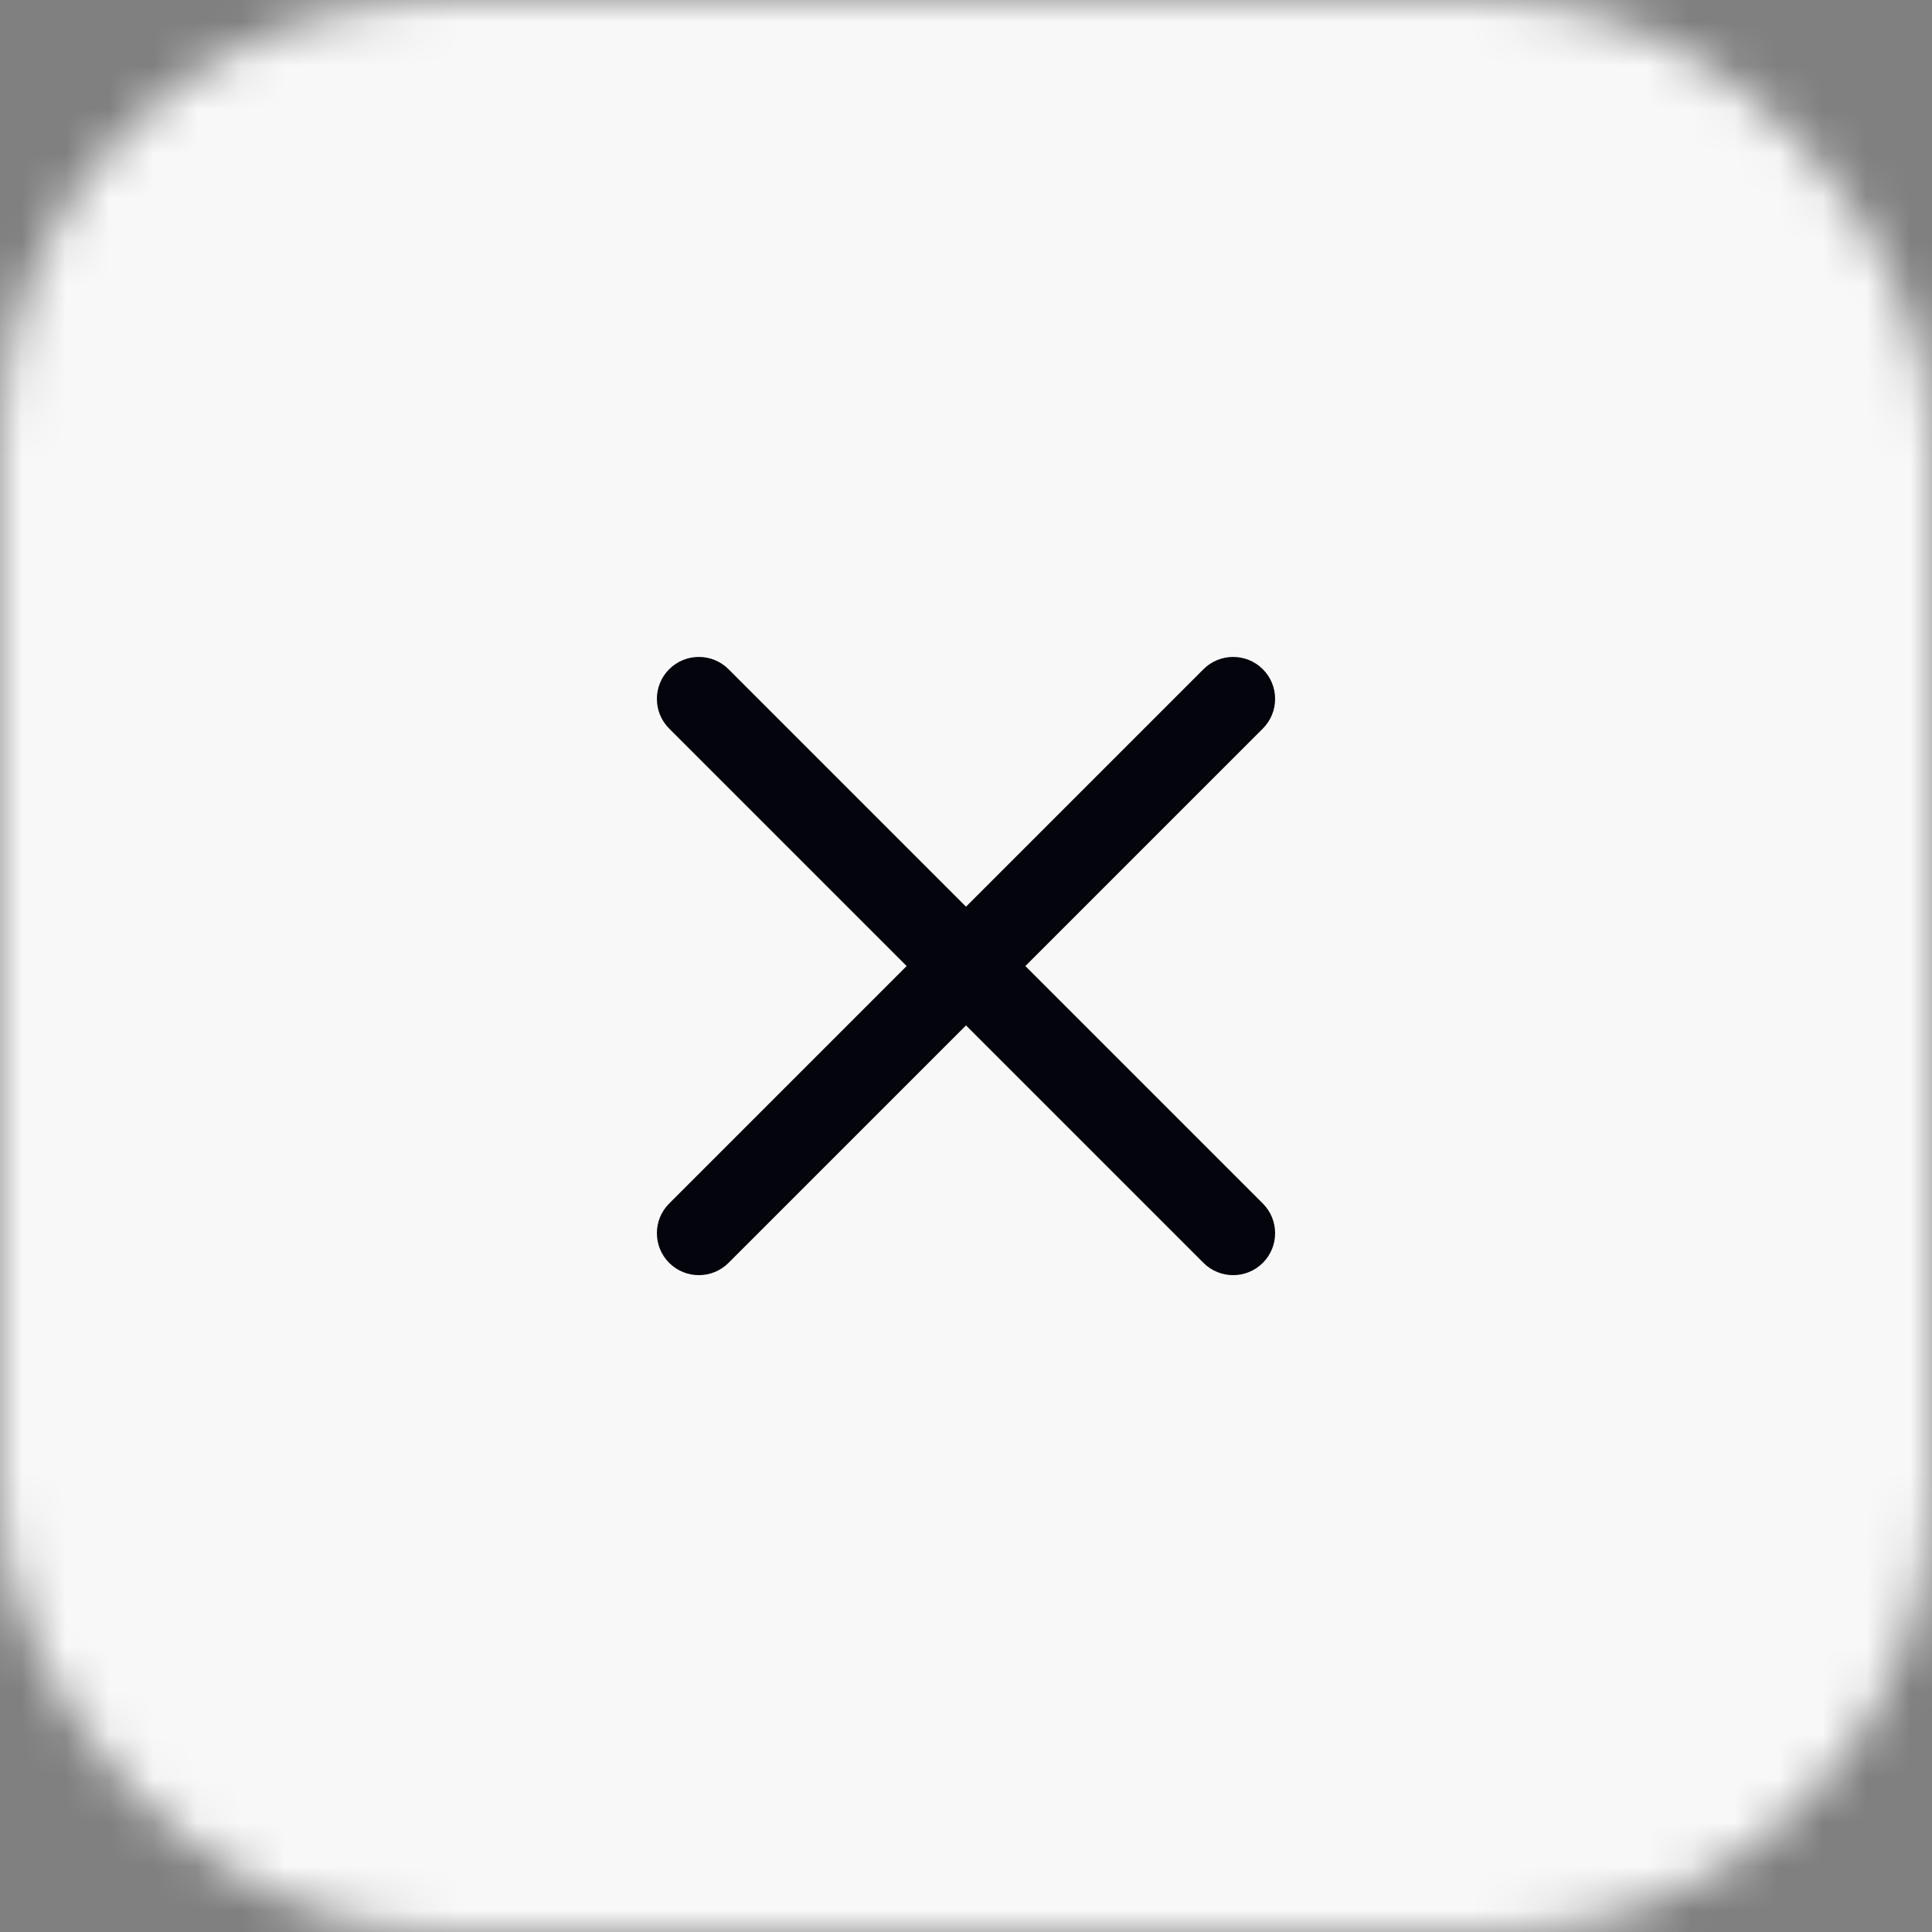
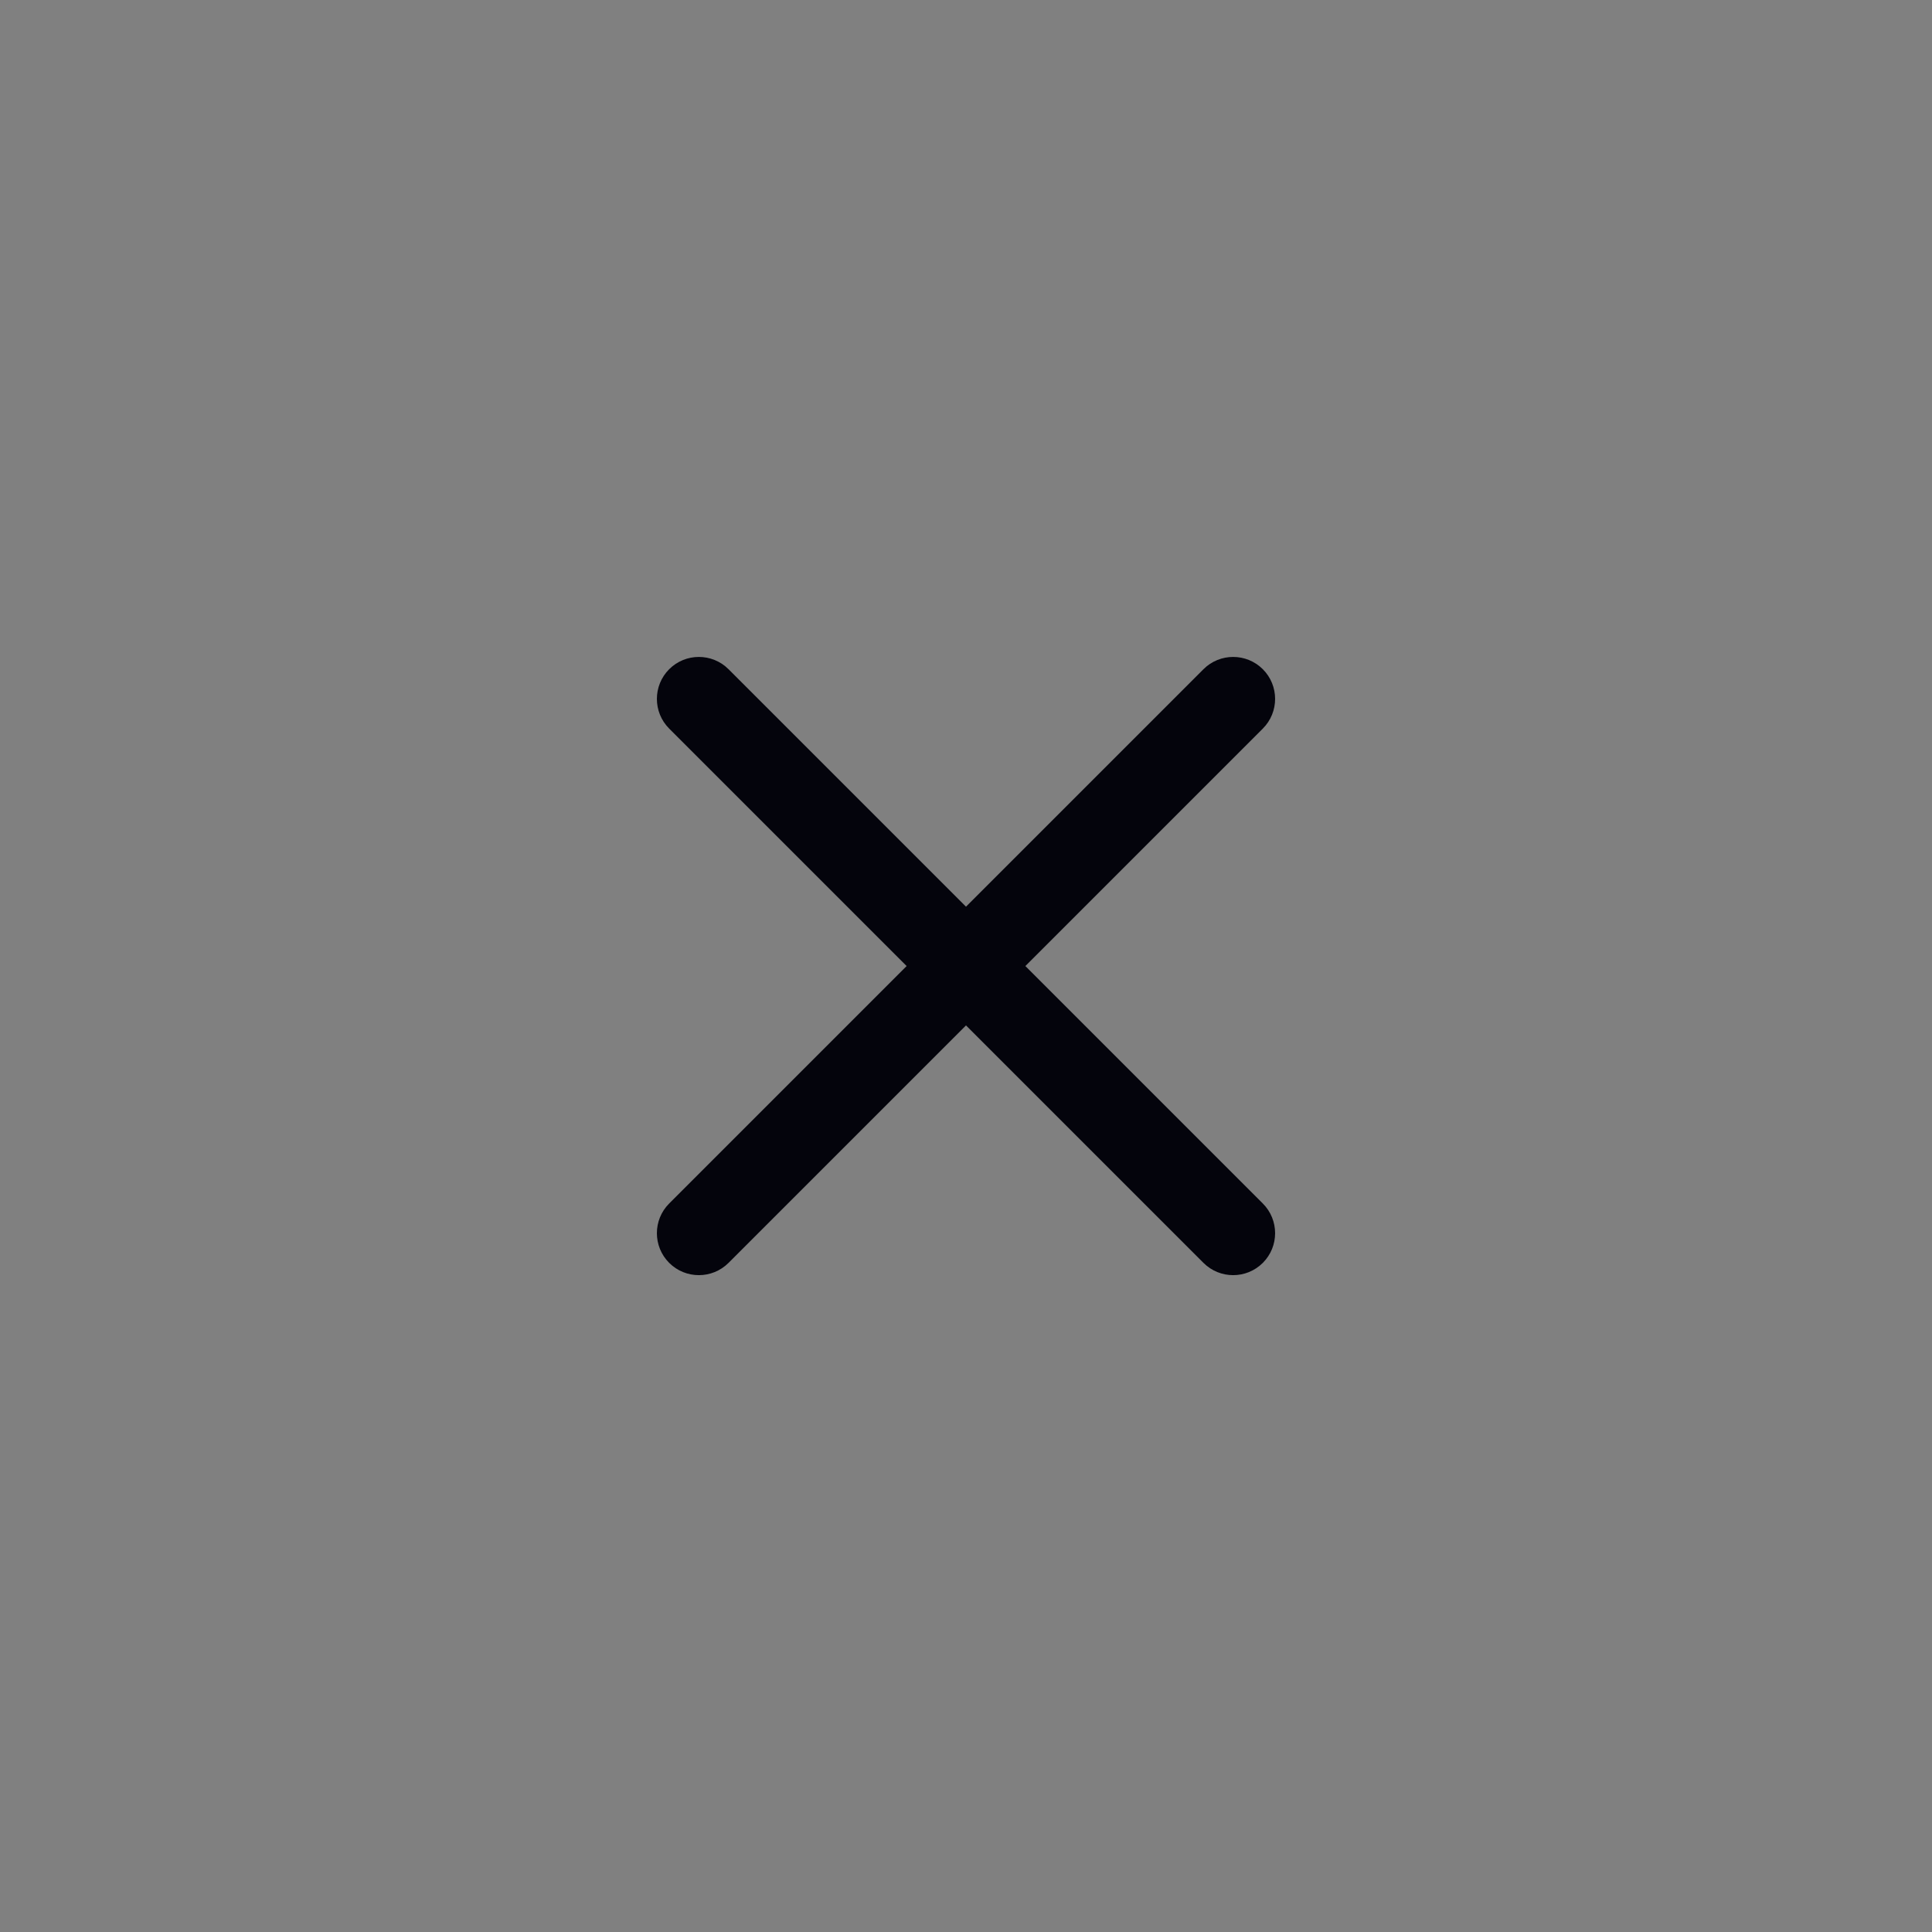
<svg xmlns="http://www.w3.org/2000/svg" width="44" height="44" viewBox="0 0 44 44" fill="none">
  <rect x="0" y="0" width="44" height="44" fill="#808080" stroke="none" />
  <mask id="mask0_5059_90889" style="mask-type:alpha" maskUnits="userSpaceOnUse" x="0" y="0" width="44" height="44">
    <rect width="44" height="44" rx="10" fill="#C4C4C4" />
  </mask>
  <g mask="url(#mask0_5059_90889)">
-     <rect width="44" height="44" fill="#F8F8F8" />
-   </g>
+     </g>
  <path fill-rule="evenodd" clip-rule="evenodd" d="M27.408 28.761C27.781 29.134 28.387 29.134 28.76 28.761C29.133 28.388 29.133 27.782 28.76 27.409L23.352 22.001L28.76 16.593C29.133 16.22 29.133 15.614 28.76 15.241C28.387 14.868 27.781 14.868 27.408 15.241L22 20.649L16.592 15.241C16.219 14.868 15.613 14.868 15.24 15.241C14.867 15.614 14.867 16.22 15.24 16.593L20.648 22.001L15.24 27.409C14.867 27.782 14.867 28.387 15.24 28.761C15.613 29.134 16.219 29.134 16.592 28.761L22 23.353L27.408 28.761Z" fill="#04040C" />
</svg>